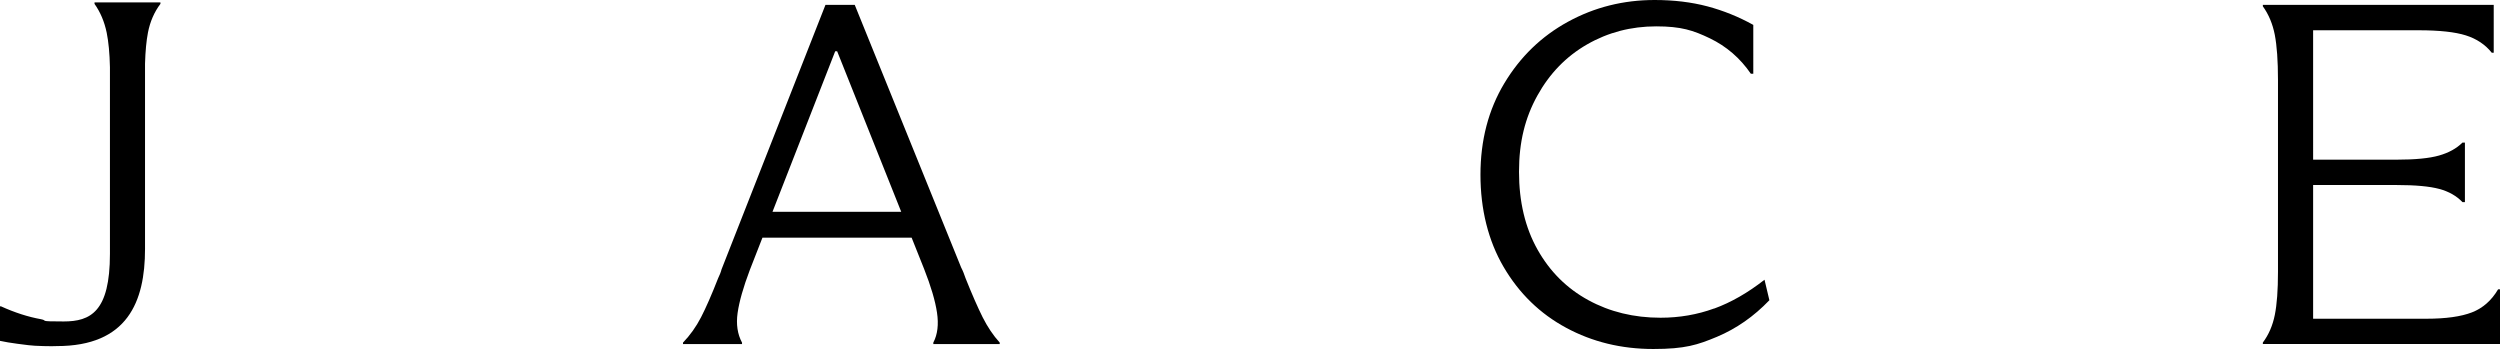
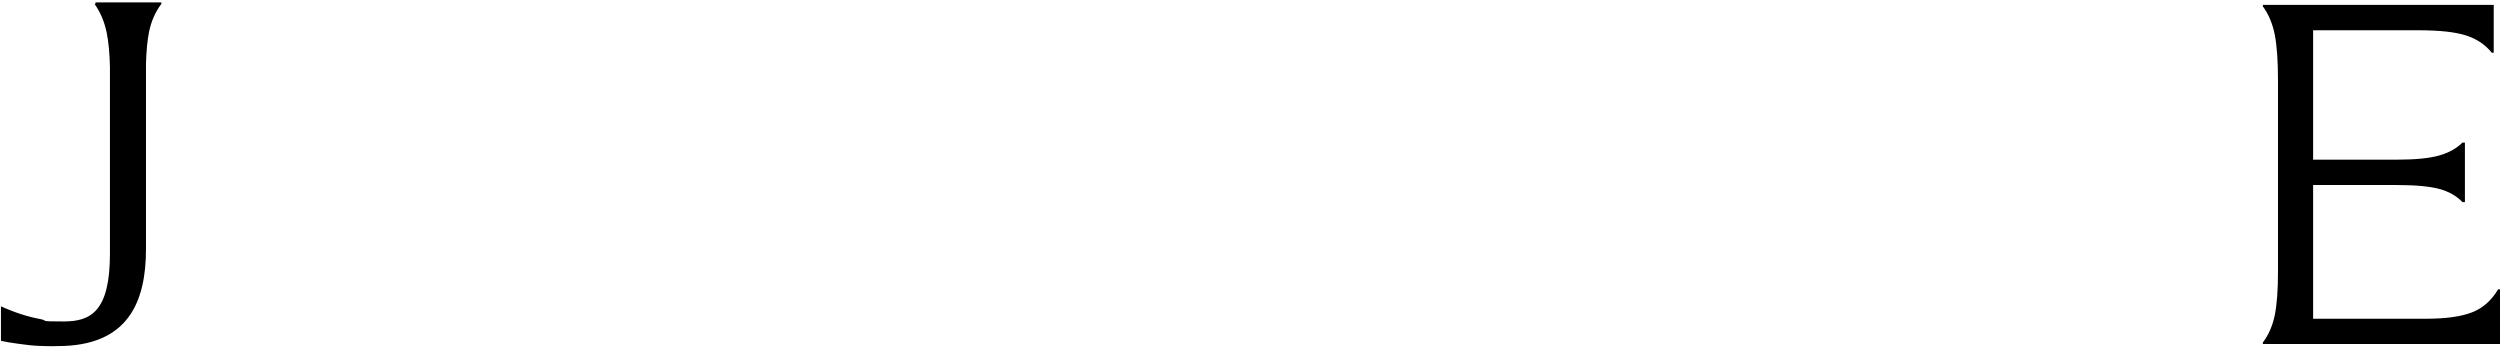
<svg xmlns="http://www.w3.org/2000/svg" viewBox="0 0 5500.8 767.8" version="1.1">
  <g>
    <g id="Layer_1">
      <g>
-         <path d="M2124.5,612.1c-1.4-4.3-2.9-8.2-4.3-11.8-1.4-3.6-3.2-7.5-5.4-11.8L1880.7,10.7h-64.4l-228.7,582.1c-.7,2.9-1.8,6.1-3.2,9.7-1.4,3.6-2.9,6.8-4.3,9.7-14.3,36.5-26.9,65.2-37.6,85.9-10.7,20.8-24,39.4-39.7,55.8v3.2h129.9v-3.2c-10-18.6-13.3-40.4-9.7-65.5,3.6-25,12.5-56.5,26.9-94.5l27.7-70.9h328.3l27.4,68.7c15,38,24.5,70,28.4,96.1,3.9,26.1,1.3,48.2-8.1,66v3.2h146.1v-3.2c-14.3-15.7-26.8-34.4-37.6-55.8-10.7-21.5-23.3-50.1-37.6-85.9ZM1699.7,466.1l138-353.3h4.3l141,353.3h-283.3Z" />
-         <path d="M3771.8,678.7c-37.2,13.6-76.6,20.4-118.1,20.4-58.7,0-111.7-12.9-158.9-38.7-47.3-25.8-84.5-62.8-111.7-111.1-27.2-48.3-40.8-105.4-40.8-171.3s13.4-118.8,40.3-167.5c26.9-48.7,63.4-86.3,109.5-112.8,46.2-26.5,96.8-39.7,152-39.7s81.6,8.8,118.1,26.3c36.5,17.6,66.6,43.5,90.2,77.9h5.4V54.8c-32.2-17.9-65.9-31.5-100.9-40.8C3721.7,4.7,3683,0,3640.8,0,3572.1,0,3508.5,15.9,3450.2,47.8c-58.4,31.9-105.1,77-140.1,135.3-35.1,58.4-52.6,125.5-52.6,201.4s17,145,51,203c34,58,79.8,102.6,137.5,133.7,57.6,31.1,121.5,46.7,191.7,46.7s97.5-9,140.1-26.8c42.6-17.9,81.1-44.7,115.4-80.5l-10.7-45.1c-36.5,28.6-73.4,49.8-110.6,63.4Z" />
        <path d="M5496.5,636.8c-14.3,24.3-33.5,41.2-57.4,50.5-24,9.3-57.5,14-100.4,14h-249.1v-294.2h183.6c41.5,0,72.8,2.9,94,8.6,21.1,5.7,38.1,15.4,51,29h5.4v-131h-5.4c-12.9,12.9-30.1,22.4-51.6,28.5-21.5,6.1-52.6,9.1-93.4,9.1h-183.6V66.6h232c45.8,0,80.5,3.8,104.2,11.3,23.6,7.5,42.6,20.2,56.9,38.1h4.3V10.7h-508v3.2c12.9,17.9,21.6,38.8,26.3,62.8,4.6,24,7,57.1,7,99.3v422c0,40.1-2.3,71.8-7,95-4.7,23.3-13.4,43.5-26.3,60.7v3.2h521.9v-120.3h-4.3Z" />
-         <path d="M208,8.6c12.8,18,21.8,39.1,26.8,63.5,4,19.8,6.5,45.1,7.1,75.7v410.7c0,127.4-42.7,148.8-101.8,148.8s-32.8-1.7-50.2-5c-27.9-5-57.5-14.5-87.8-28.3H0v76c19,4.5,62.4,9.5,62.5,9.5,13.1,2,55,2.7,62.2,2,155.9.2,194.4-97.8,194.4-213.8V140.2c.8-27.8,3-50.7,6.5-68.8,4.7-23.9,13.8-44.9,27.4-62.9v-3.2h-145v3.2Z" />
+         <path d="M208,8.6c12.8,18,21.8,39.1,26.8,63.5,4,19.8,6.5,45.1,7.1,75.7v410.7c0,127.4-42.7,148.8-101.8,148.8s-32.8-1.7-50.2-5c-27.9-5-57.5-14.5-87.8-28.3v76c19,4.5,62.4,9.5,62.5,9.5,13.1,2,55,2.7,62.2,2,155.9.2,194.4-97.8,194.4-213.8V140.2c.8-27.8,3-50.7,6.5-68.8,4.7-23.9,13.8-44.9,27.4-62.9v-3.2h-145v3.2Z" />
      </g>
    </g>
  </g>
</svg>